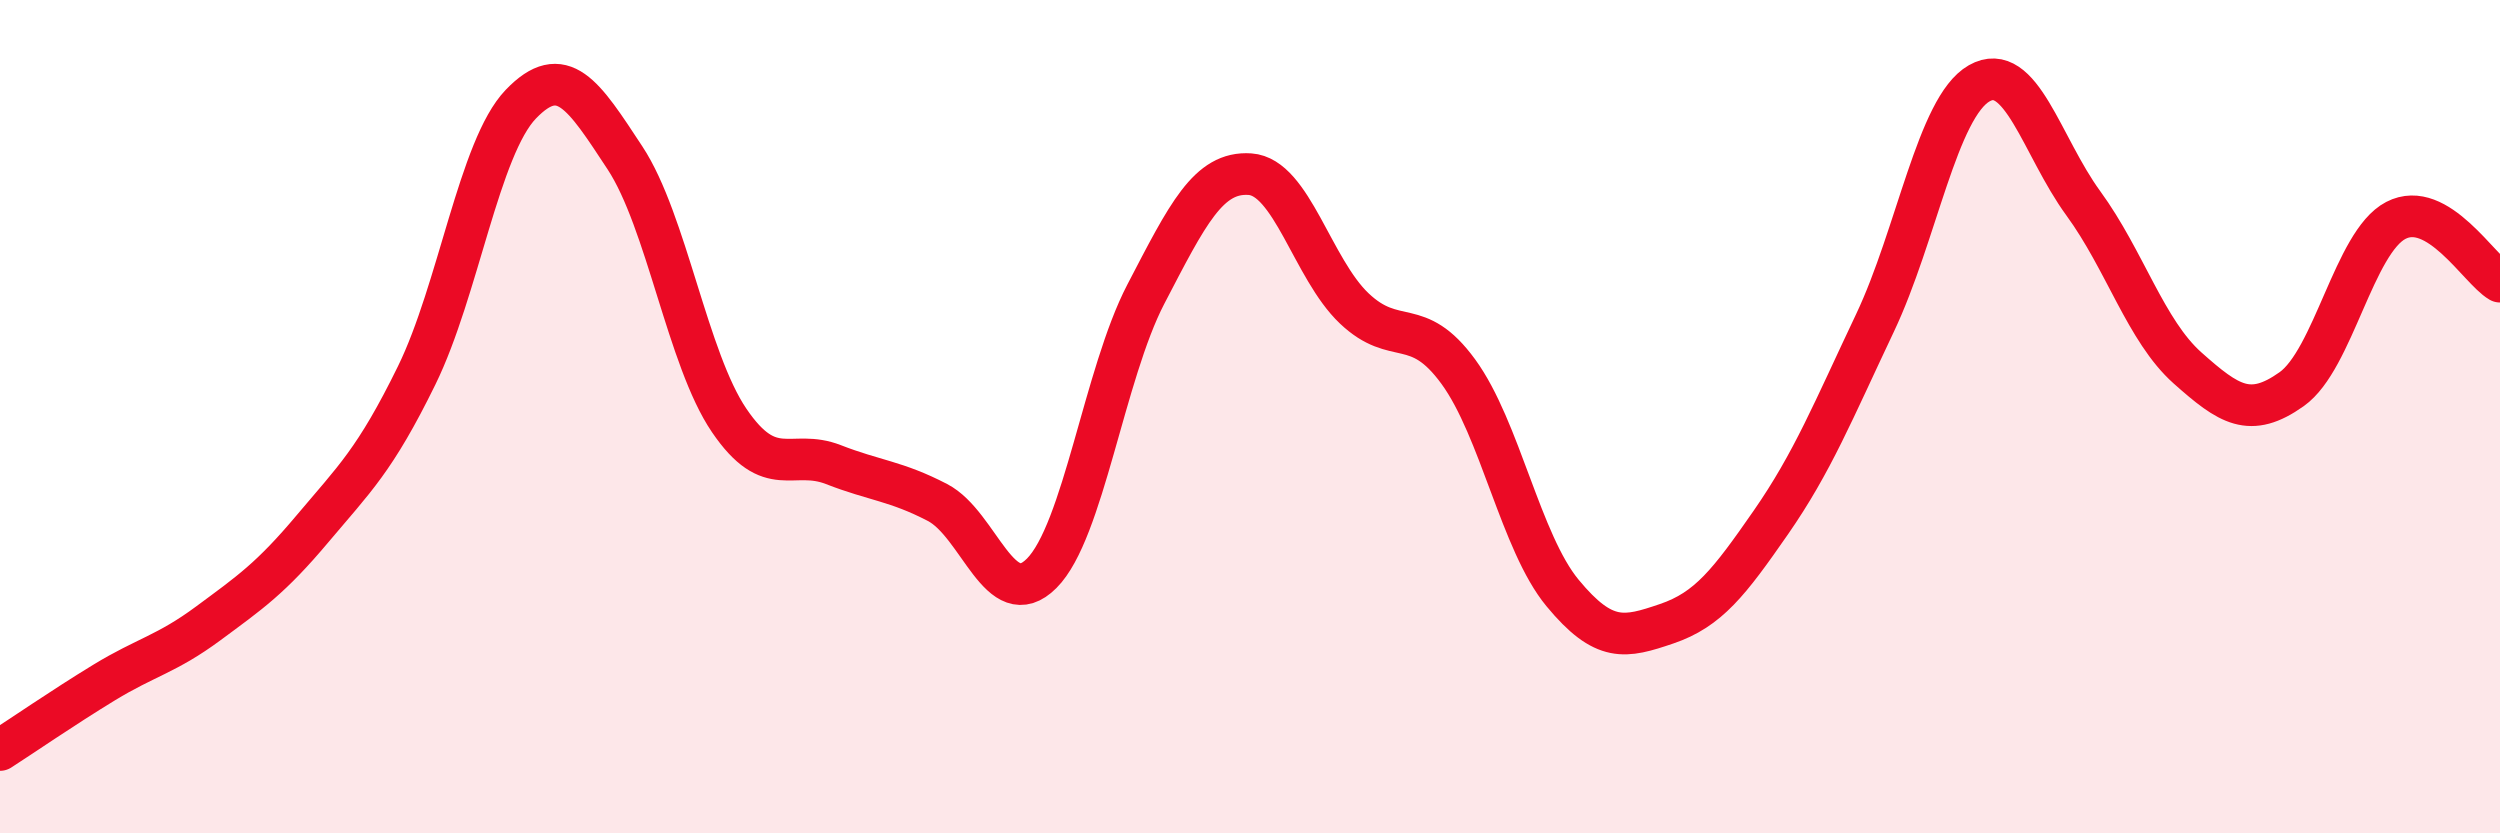
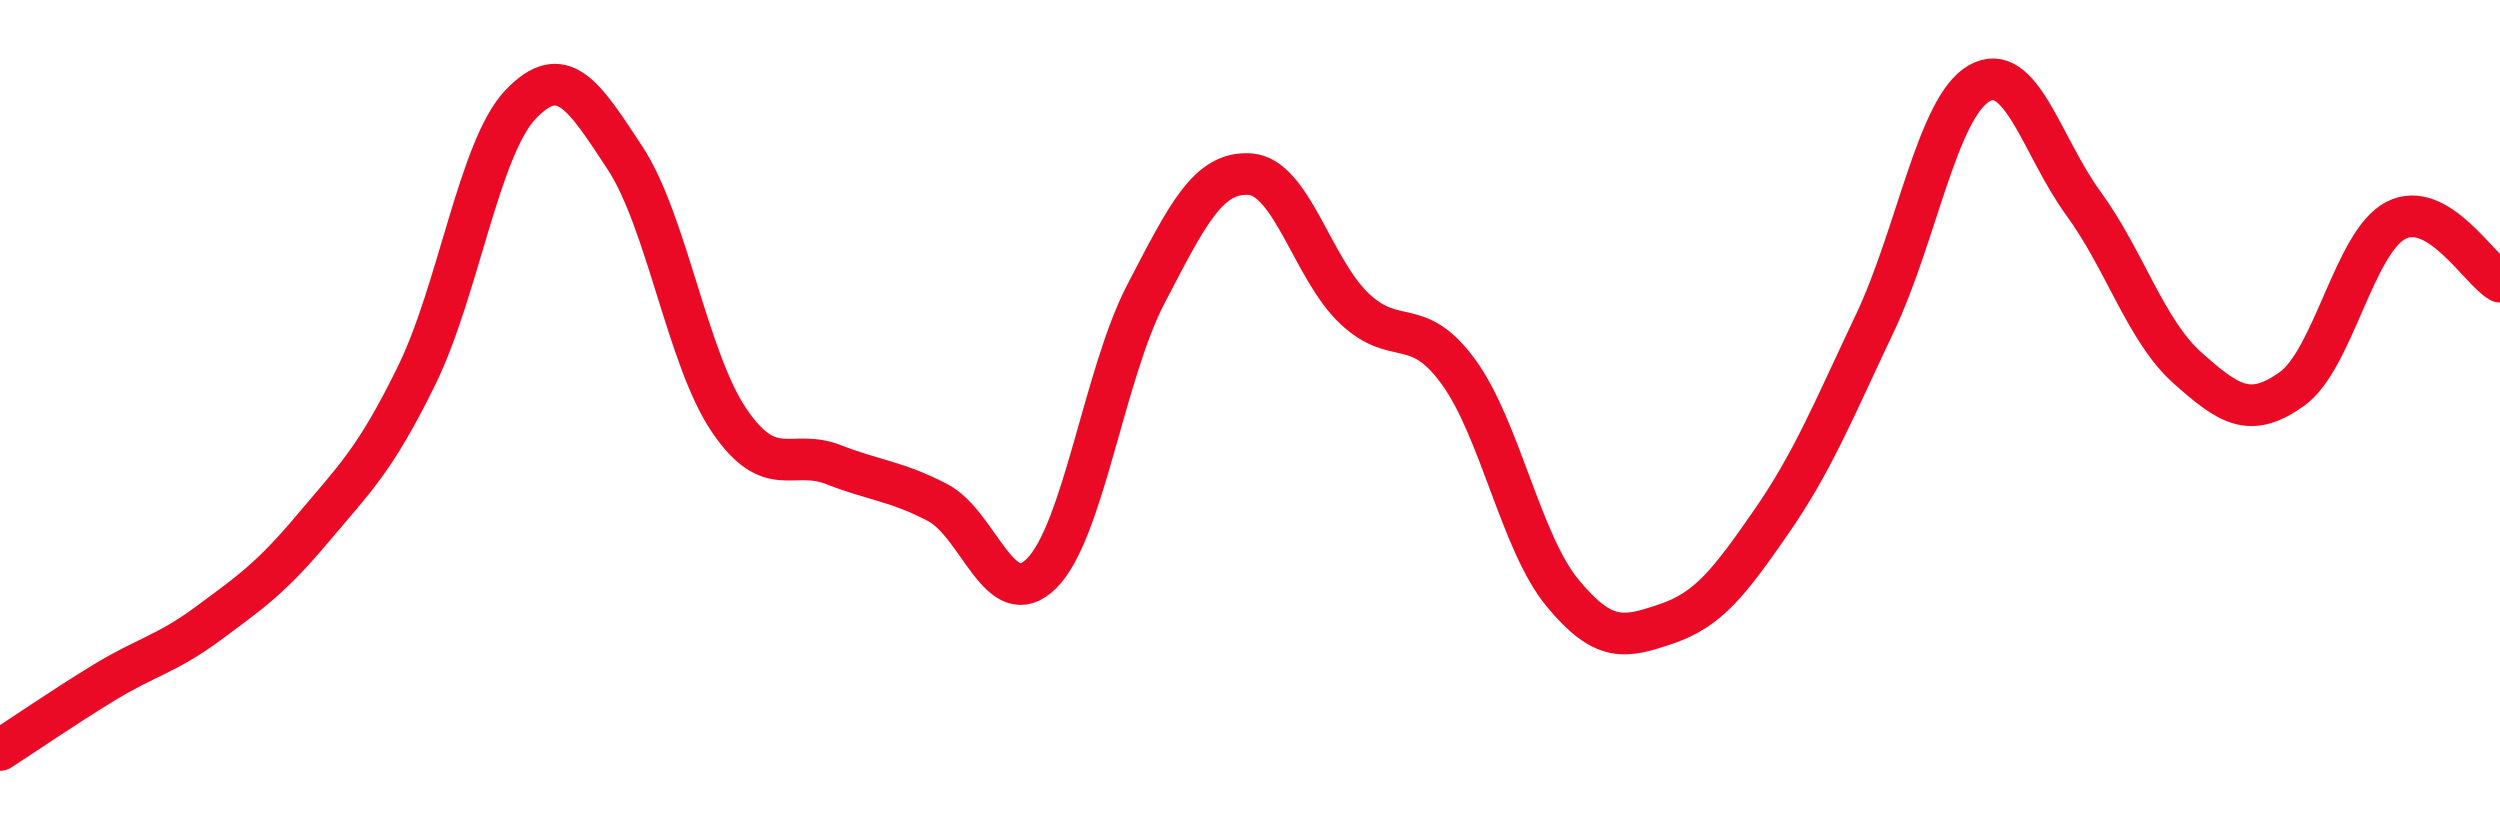
<svg xmlns="http://www.w3.org/2000/svg" width="60" height="20" viewBox="0 0 60 20">
-   <path d="M 0,18 C 0.5,17.68 1.5,16.99 2.5,16.38 C 3.5,15.77 4,15.7 5,14.96 C 6,14.22 6.5,13.88 7.5,12.69 C 8.5,11.5 9,11.05 10,9.01 C 11,6.97 11.5,3.54 12.5,2.5 C 13.5,1.46 14,2.27 15,3.79 C 16,5.31 16.5,8.62 17.5,10.09 C 18.5,11.56 19,10.76 20,11.15 C 21,11.54 21.5,11.54 22.5,12.06 C 23.5,12.58 24,14.76 25,13.76 C 26,12.76 26.5,8.98 27.5,7.06 C 28.5,5.14 29,4.11 30,4.18 C 31,4.25 31.5,6.45 32.5,7.4 C 33.5,8.35 34,7.55 35,8.92 C 36,10.29 36.5,13.02 37.5,14.23 C 38.5,15.44 39,15.31 40,14.97 C 41,14.63 41.5,13.98 42.5,12.54 C 43.5,11.1 44,9.86 45,7.75 C 46,5.64 46.5,2.57 47.5,2 C 48.5,1.43 49,3.51 50,4.88 C 51,6.25 51.5,7.94 52.5,8.83 C 53.5,9.72 54,10.05 55,9.34 C 56,8.63 56.5,5.81 57.5,5.29 C 58.5,4.77 59.5,6.47 60,6.76L60 20L0 20Z" fill="#EB0A25" opacity="0.1" stroke-linecap="round" stroke-linejoin="round" />
  <path d="M 0,18 C 0.5,17.68 1.5,16.99 2.5,16.38 C 3.5,15.77 4,15.7 5,14.96 C 6,14.22 6.5,13.88 7.5,12.69 C 8.5,11.5 9,11.05 10,9.01 C 11,6.97 11.5,3.54 12.5,2.5 C 13.5,1.46 14,2.27 15,3.79 C 16,5.31 16.5,8.62 17.5,10.09 C 18.5,11.56 19,10.76 20,11.15 C 21,11.54 21.5,11.54 22.5,12.06 C 23.5,12.58 24,14.76 25,13.76 C 26,12.76 26.5,8.98 27.5,7.06 C 28.5,5.14 29,4.11 30,4.18 C 31,4.25 31.5,6.45 32.5,7.4 C 33.5,8.35 34,7.55 35,8.92 C 36,10.29 36.5,13.02 37.5,14.23 C 38.5,15.44 39,15.31 40,14.97 C 41,14.63 41.5,13.98 42.5,12.54 C 43.5,11.1 44,9.86 45,7.75 C 46,5.64 46.5,2.57 47.5,2 C 48.5,1.43 49,3.51 50,4.88 C 51,6.25 51.5,7.94 52.5,8.83 C 53.5,9.72 54,10.05 55,9.34 C 56,8.63 56.5,5.81 57.5,5.29 C 58.5,4.77 59.5,6.47 60,6.76" stroke="#EB0A25" stroke-width="1" fill="none" stroke-linecap="round" stroke-linejoin="round" />
</svg>